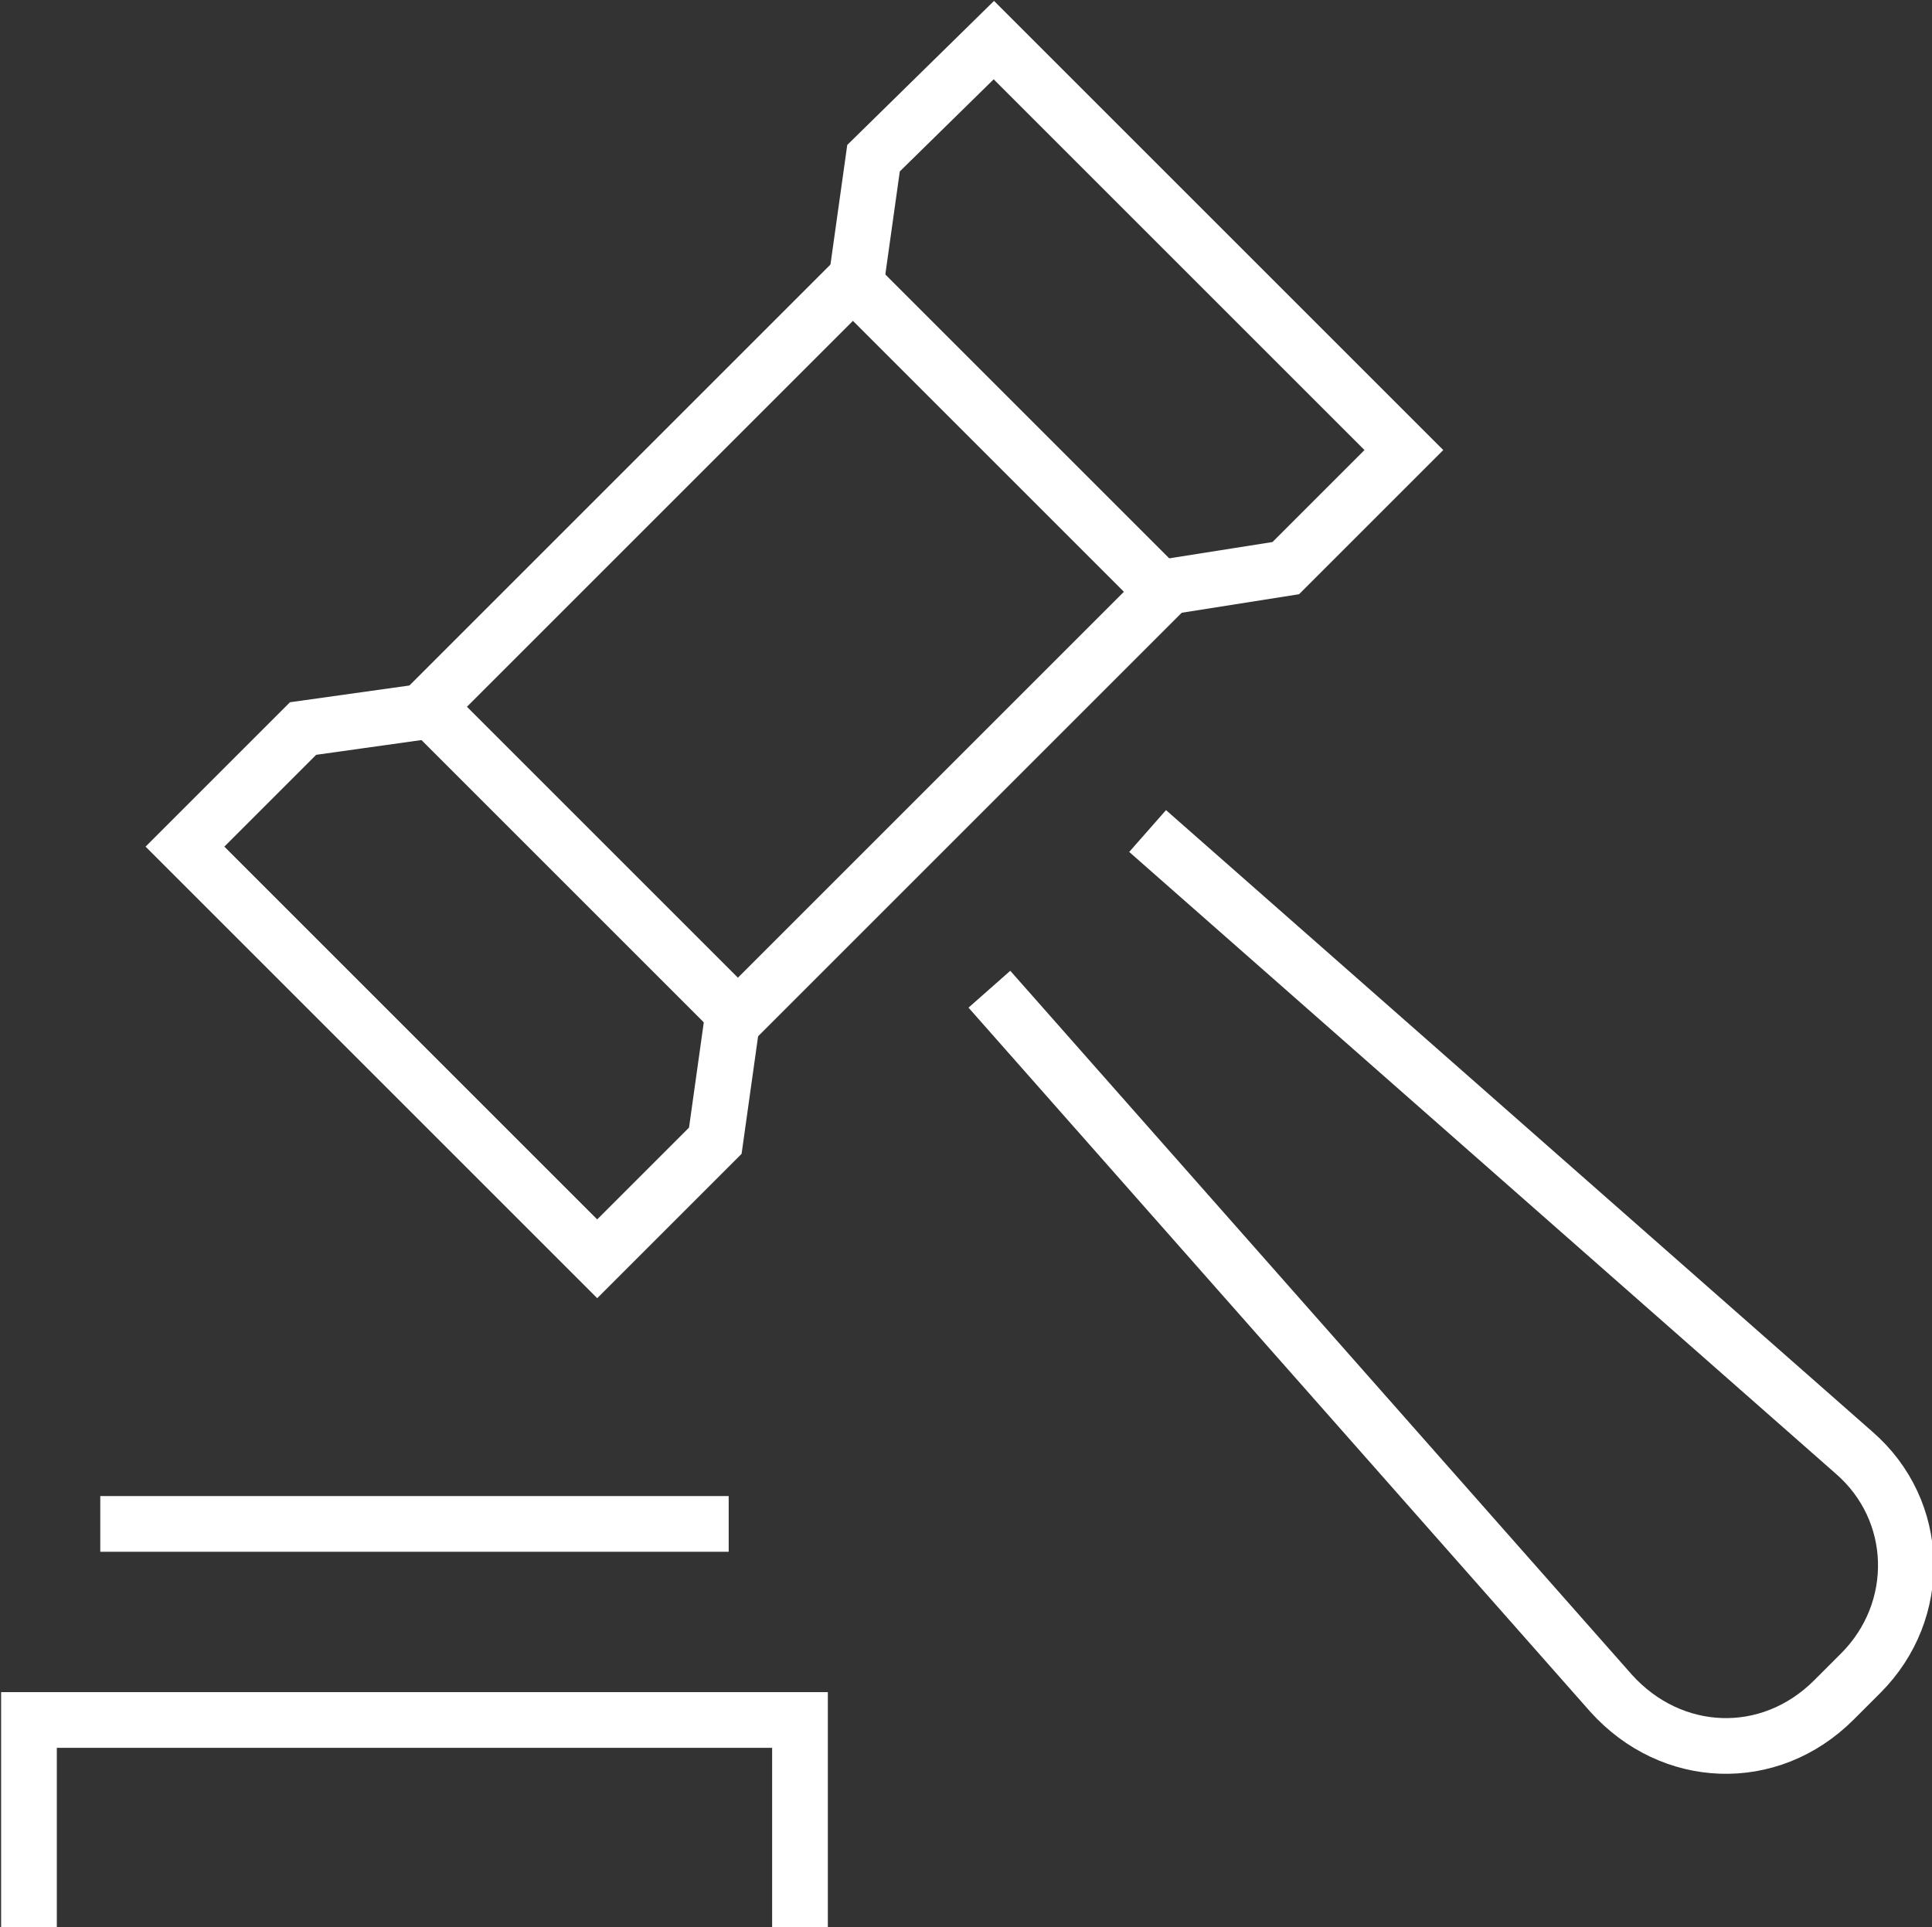
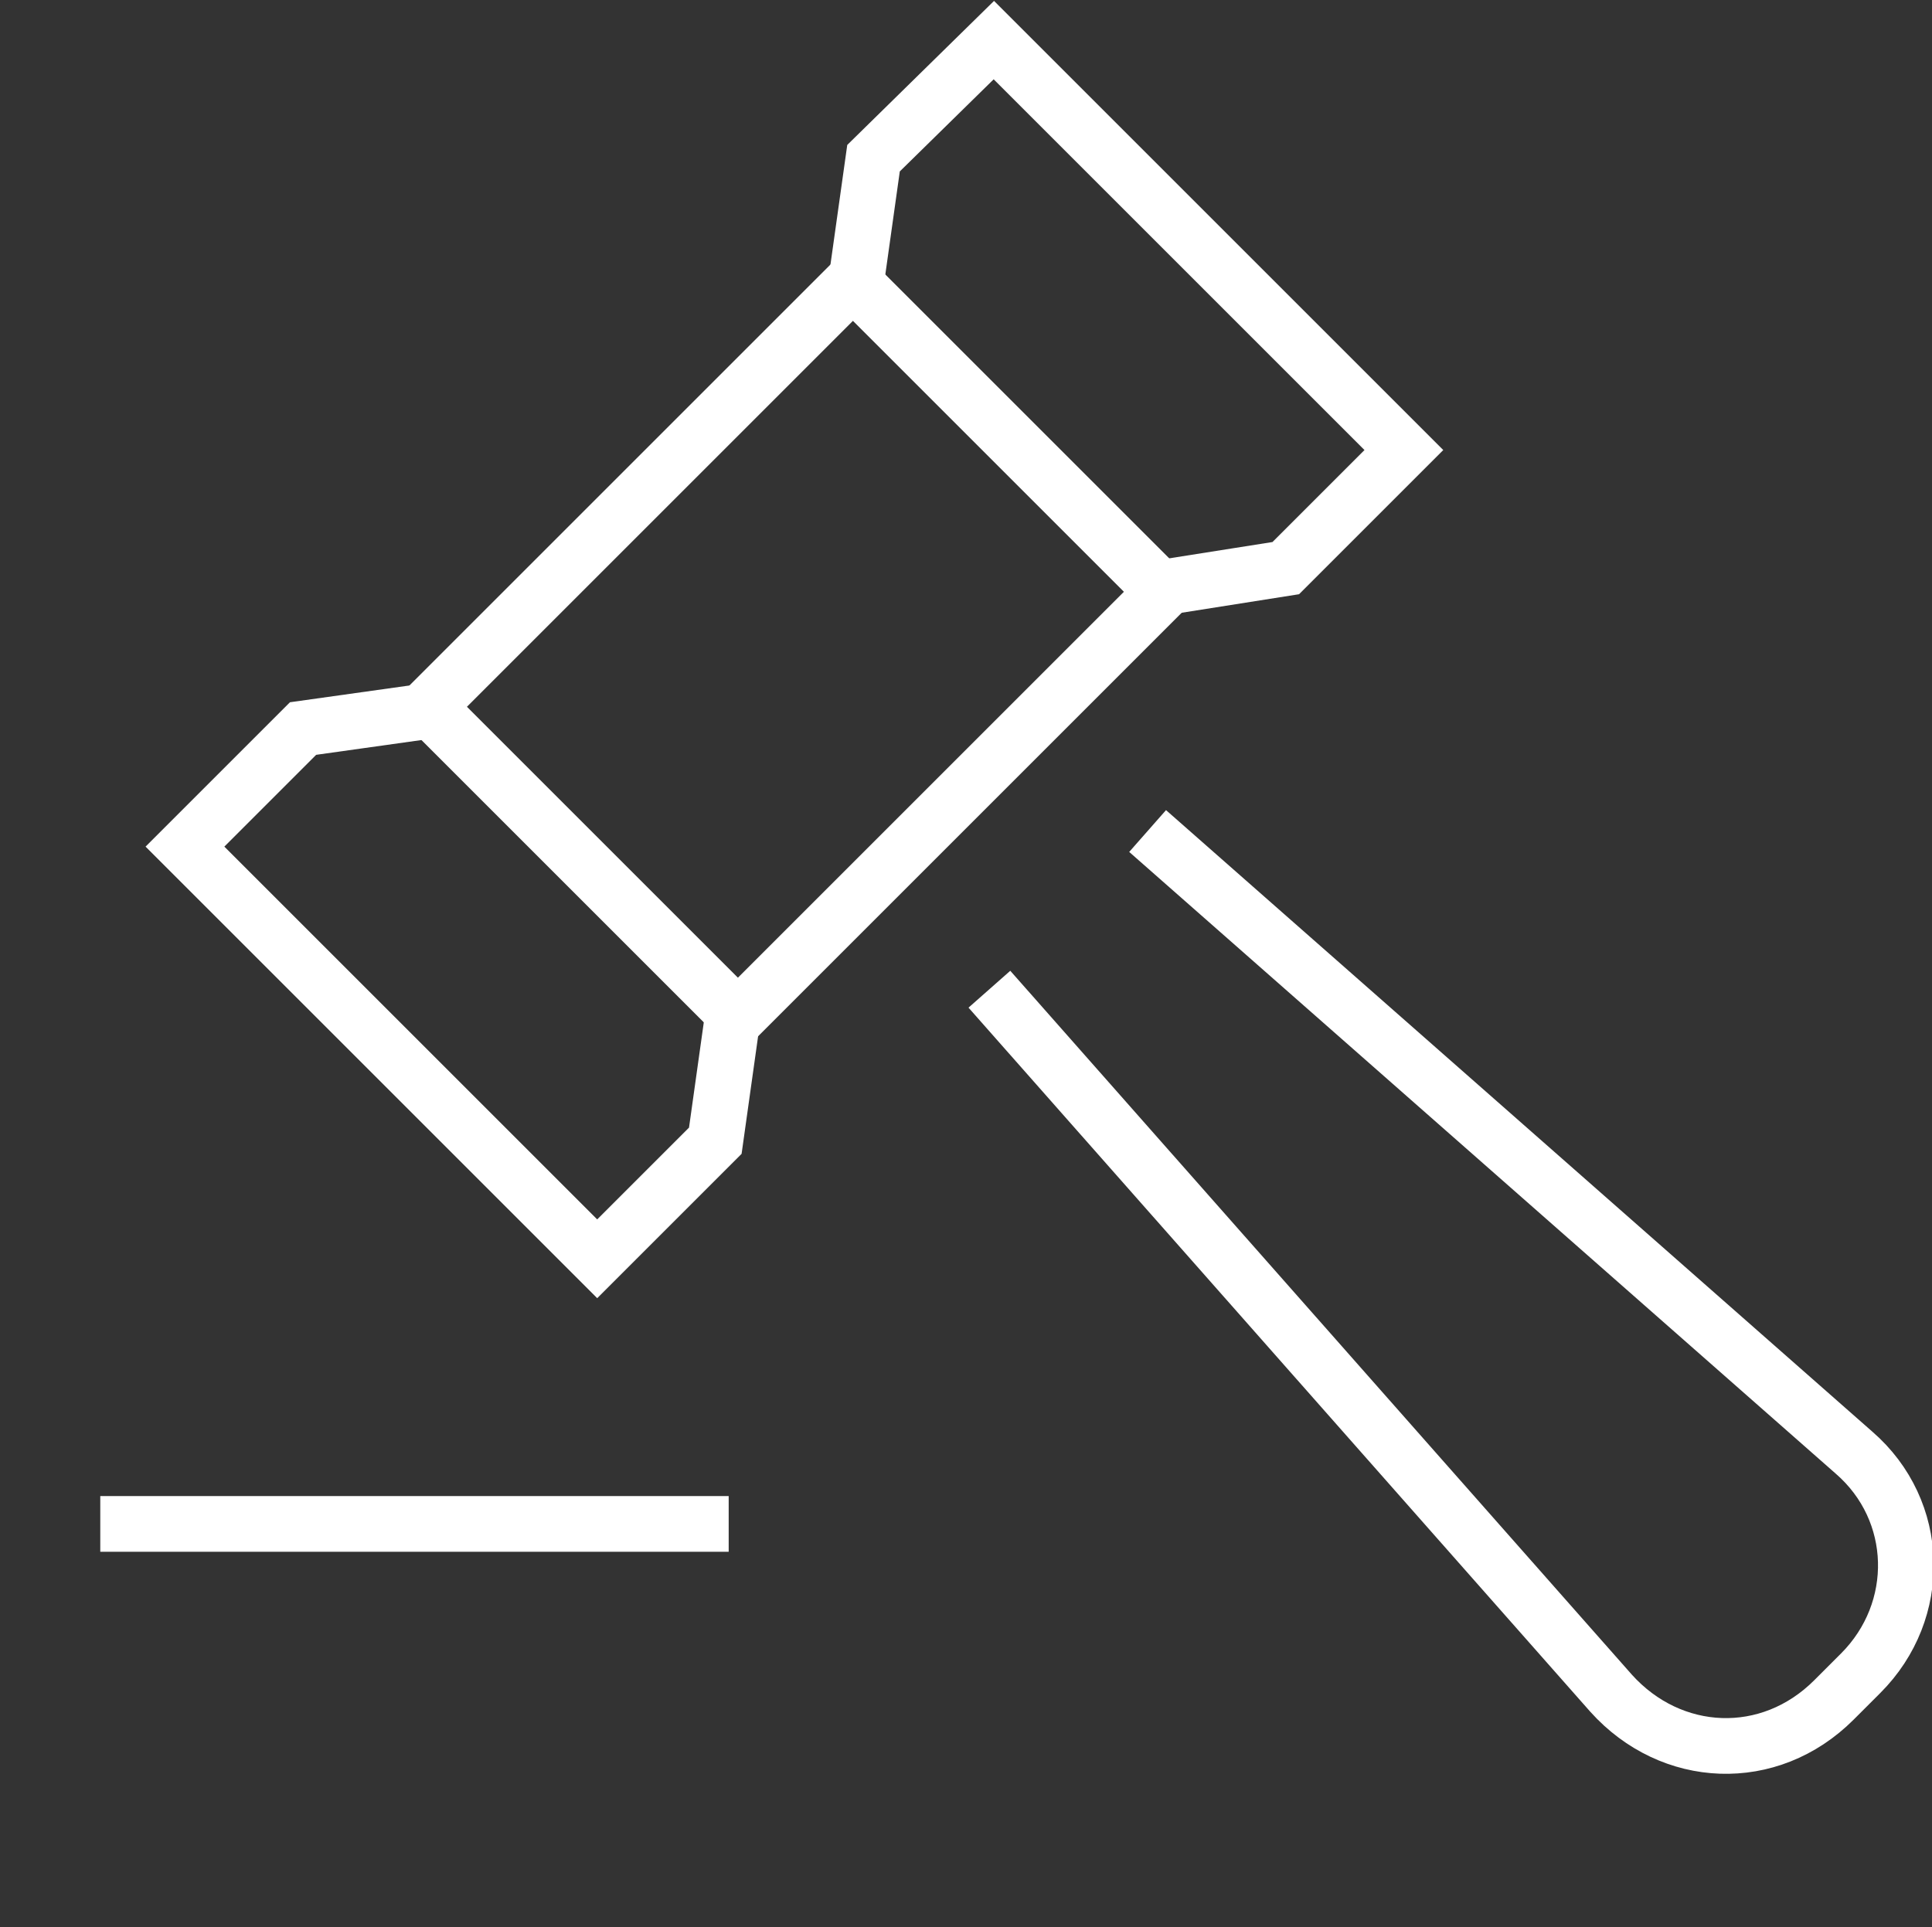
<svg xmlns="http://www.w3.org/2000/svg" version="1.1" id="Layer_1" x="0px" y="0px" viewBox="0 0 86.7 86.5" style="enable-background:new 0 0 86.7 86.5;" xml:space="preserve">
  <rect x="0" y="0" width="86.7" height="86.5" fill="#333333" stroke="none" />
  <style type="text/css">
	.st0{fill:#FFFFFF;}
	.st1{fill:none;stroke:#FFFFFF;stroke-width:2.626;}
	.st2{fill:#A17361;}
	.st3{fill:none;stroke:#FFFFFF;stroke-width:1.35;stroke-linecap:round;stroke-linejoin:round;stroke-miterlimit:10;}
	.st4{fill:none;stroke:#FFFFFF;stroke-width:1.2;stroke-linejoin:round;stroke-miterlimit:10;}
	.st5{fill:none;stroke:#FFFFFF;stroke-width:1.2;stroke-linecap:round;stroke-linejoin:round;stroke-miterlimit:10;}
	.st6{fill:#EFE8E4;}
	.st7{fill:none;stroke:#FFFFFF;stroke-width:2.5;stroke-miterlimit:10;}
</style>
  <g>
-     <path class="st0" d="M-560.8,366.9h7.2c1.5,0,2.7,0.5,3.5,1.5c0.8,1,1.2,2.2,1.2,3.5c0,1.5-0.5,2.8-1.4,3.7c-1,1-2.3,1.5-3.9,1.5   h-1.4h-5.1V366.9z M-550.2,381.4c1.9,0.7,3.5,1.6,4.7,2.8c1.2,1.2,2.2,2.6,2.8,4.2c0.6,1.6,0.9,3.4,0.9,5.3c0,2.9-0.9,5.1-2.7,6.6   c-1.8,1.6-4.6,2.3-8.2,2.3h-8v-22.3h1.9c0.6,0,1.3,0,1.9,0.1C-554.3,380.3-552.1,380.7-550.2,381.4 M-539.2,388.8   c-0.4-1.5-1-3-1.8-4.3c-0.8-1.3-1.9-2.5-3.2-3.5c-1.3-1-2.9-1.8-4.7-2.4c1.1-0.8,1.9-1.7,2.5-2.9c0.6-1.2,0.9-2.5,0.9-3.8   c0-1.1-0.2-2.1-0.6-3.1c-0.4-1-1-1.8-1.7-2.6c-0.7-0.7-1.6-1.3-2.5-1.8c-1-0.4-2.1-0.7-3.2-0.7h-9.8c-0.5,0-0.7,0.3-0.7,0.8v10.9   v0.1v0.2V405c0,0.2,0.1,0.4,0.2,0.5c0.1,0.2,0.3,0.2,0.5,0.2h10c0.8,0,1.5,0,2.2-0.1c0.7,0,1.5-0.1,2.2-0.2   c1.6-0.2,3.1-0.6,4.3-1.3c1.3-0.7,2.4-1.5,3.3-2.6c0.9-1.1,1.6-2.3,2.1-3.6c0.5-1.4,0.7-2.8,0.7-4.3   C-538.6,392-538.8,390.4-539.2,388.8" />
    <path class="st0" d="M-514.9,405.9c0.2,0.5,0.4,0.7,0.6,0.7c1.7-0.2,3.3-0.6,4.7-1.3c1.4-0.7,2.7-1.6,3.8-2.8   c1.1-1.1,1.9-2.5,2.5-4c0.6-1.5,0.9-3.1,0.9-4.8c-0.1-2-0.6-4-1.6-5.8c-1-1.8-2.3-3.3-3.9-4.5c-2.6-2-3.8-4.5-3.8-7.5   c0-1.2,0.2-2.4,0.7-3.5c0.5-1.1,1.1-2.1,1.9-3c0.8-0.9,1.8-1.6,2.8-2.2c1.1-0.6,2.2-1,3.4-1.1c0.6,0,0.8-0.3,0.8-0.9v-1.4   c0-0.6-0.3-0.9-0.9-0.9c-0.2,0-0.5,0-0.7,0.1c-0.2,0-0.4,0.1-0.6,0.2c-1.5,0.3-2.9,0.8-4.2,1.6c-1.3,0.8-2.4,1.7-3.4,2.8   c-0.9,1.1-1.7,2.3-2.2,3.7c-0.5,1.4-0.8,2.9-0.8,4.4c0,2,0.5,3.9,1.4,5.7s2.2,3.3,3.8,4.5c1.2,0.9,2.2,2.1,3,3.5   c0.8,1.4,1.2,2.9,1.2,4.3c0,1.2-0.2,2.3-0.7,3.4c-0.5,1.1-1.1,2.1-1.9,3c-0.8,0.9-1.7,1.6-2.8,2.2c-1.1,0.6-2.2,1-3.4,1.1   c-0.6,0.1-0.8,0.4-0.8,0.9C-515.2,404.9-515.1,405.4-514.9,405.9" />
-     <path class="st0" d="M-510.4,416.5c0,0,0-0.1,0-0.1c0-0.4-0.2-0.7-0.7-0.8l-1.2-0.3c-0.1,0-0.1,0-0.2,0c-0.1,0-0.1,0-0.2,0   c-0.5,0-0.8,0.2-0.9,0.7l0,0.1c-0.2,0.6-0.5,1-1.1,1.4c-0.5,0.3-1.1,0.5-1.7,0.5c-0.1,0-0.3,0-0.4,0c-0.1,0-0.3,0-0.4-0.1l-9-2.3   c-0.1,0-0.1,0-0.1,0c0,0-0.1,0-0.1,0c-0.2,0-0.4,0.1-0.6,0.2c-0.2,0.2-0.3,0.3-0.3,0.6l-0.3,1.3c0,0.1,0,0.2,0,0.3   c0,0.5,0.2,0.8,0.7,0.9l3.4,0.8c-0.1,0.9-0.3,1.7-0.6,2.4c-0.4,0.7-0.8,1.3-1.4,1.7c-0.6,0.5-1.2,0.8-1.9,1   c-0.7,0.2-1.5,0.4-2.2,0.4c-0.8,0-1.6-0.1-2.4-0.4c-0.8-0.3-1.4-0.6-2-1.1c-0.6-0.5-1-1.1-1.4-1.8s-0.5-1.5-0.5-2.3   c0-1.9,0.5-3.4,1.5-4.4c1-1,2.4-1.5,4.3-1.5c0.5,0,0.7-0.3,0.8-0.8l0.3-1.4c0-0.1,0-0.1,0-0.1c0,0,0,0,0-0.1c0-0.4-0.3-0.6-0.9-0.7   c-1.2-0.1-2.2-0.6-2.9-1.3c-0.7-0.7-1.1-1.6-1.1-2.7c0-0.5,0.1-1.1,0.3-1.5c0.2-0.5,0.4-0.9,0.8-1.3c0.4-0.4,0.8-0.7,1.3-0.9   s1.2-0.3,1.9-0.3c1.3,0,2.3,0.4,3.1,1.1c0.7,0.7,1.1,1.7,1.1,3c0,0.6,0.3,0.8,1,0.8h1.6c0.5,0,0.8-0.3,0.8-0.8   c0-1.2-0.2-2.2-0.6-3.1c-0.4-0.9-0.9-1.6-1.6-2.2c-0.7-0.6-1.5-1-2.4-1.3c-0.9-0.3-1.9-0.5-2.9-0.5c-1,0-1.9,0.2-2.9,0.5   c-0.9,0.3-1.7,0.8-2.4,1.5c-0.7,0.6-1.3,1.4-1.7,2.3s-0.6,1.8-0.6,2.9c0,1.1,0.2,2.1,0.7,3.1s1.1,1.7,1.9,2.3   c-1.4,0.7-2.5,1.7-3.3,3c-0.8,1.3-1.2,2.8-1.2,4.7c0,1.3,0.3,2.5,0.8,3.5c0.5,1.1,1.2,2,2.1,2.8c0.9,0.8,1.9,1.4,3.1,1.8   c1.2,0.4,2.4,0.6,3.7,0.6c1.2,0,2.3-0.2,3.4-0.5c1.1-0.3,2.1-0.8,2.9-1.5c0.9-0.6,1.6-1.5,2.1-2.5c0.6-1,0.9-2.2,1-3.5l2.3,0.6   c0.6,0.1,1.1,0.2,1.5,0.2c1.4,0,2.7-0.4,3.8-1.3c1.1-0.8,1.9-1.9,2.2-3.3C-510.4,416.5-510.4,416.5-510.4,416.5" />
    <path class="st1" d="M-492.5,425.1v-69h-40.1h-1.2h-40.1v69c18.3,3.3,33.5,13.5,40.1,18.4c0,0,0.4,0.6,0.6,0.5   c0.2,0.2,0.6-0.5,0.6-0.5C-526,438.5-510.7,428.3-492.5,425.1z" />
  </g>
  <g>
    <path class="st0" d="M-805,325.5c0,0.4-0.1,0.7-0.2,1.1c-0.1,0.4-0.3,0.7-0.6,1c-0.2,0.3-0.6,0.5-0.9,0.7c-0.4,0.2-0.8,0.3-1.3,0.3   h-5.9v-6.3h5.8c0.4,0,0.8,0.1,1.1,0.2c0.4,0.2,0.7,0.4,1,0.7c0.3,0.3,0.5,0.6,0.7,1C-805.1,324.6-805,325.1-805,325.5 M-806,315.9   c0,0.9-0.3,1.6-0.8,2.1c-0.5,0.5-1.3,0.8-2.2,0.8h-4.9v-5.6h4.9c0.9,0,1.6,0.3,2.1,0.8C-806.2,314.3-806,315-806,315.9    M-803.2,320.1c0.6-0.5,1-1.1,1.3-1.9c0.3-0.7,0.4-1.5,0.4-2.4c0-0.9-0.2-1.8-0.5-2.5c-0.3-0.8-0.8-1.5-1.3-2c-0.6-0.6-1.2-1-2-1.4   c-0.8-0.3-1.6-0.5-2.5-0.5h-10c-0.4,0-0.6,0.2-0.6,0.6v21.8c0,0.4,0.2,0.6,0.6,0.6h11c0.9,0,1.7-0.2,2.5-0.5c0.8-0.4,1.4-0.8,2-1.5   c0.6-0.6,1-1.3,1.3-2.1c0.3-0.8,0.5-1.7,0.5-2.5c0-1.2-0.3-2.2-0.8-3.2C-801.6,321.5-802.3,320.7-803.2,320.1" />
    <path class="st0" d="M-783.2,316.8c0,1-0.4,1.8-1.1,2.5c-0.7,0.7-1.6,1-2.7,1h-4.8v-6.9h4.8c0.5,0,1,0.1,1.5,0.3   c0.5,0.2,0.9,0.4,1.2,0.7s0.6,0.7,0.8,1.1C-783.3,315.9-783.2,316.3-783.2,316.8 M-778.3,331.7l-4.2-8.4c1.2-0.7,2.1-1.6,2.8-2.7   s1.1-2.4,1.1-3.7c0-1-0.2-1.9-0.5-2.8c-0.4-0.9-0.9-1.7-1.5-2.4c-0.6-0.7-1.4-1.3-2.3-1.7c-0.9-0.4-1.9-0.6-2.9-0.6h-9.9   c-0.2,0-0.4,0.1-0.5,0.2c-0.1,0.1-0.1,0.3-0.1,0.4v21.8c0,0.4,0.2,0.6,0.6,0.6h3.3c0.4,0,0.6-0.2,0.6-0.6v-7.3h4.7l3.7,7.4   c0.2,0.4,0.4,0.5,0.7,0.5h4c0.2,0,0.3-0.1,0.4-0.2C-778.2,332-778.2,331.9-778.3,331.7" />
    <path class="st0" d="M-761.5,324.1h-6.6l3.3-8.8L-761.5,324.1z M-753.9,331.7l-8.7-21.8c-0.1-0.4-0.4-0.6-0.8-0.6h-2.6   c-0.3,0-0.6,0.2-0.8,0.6l-8.7,21.8c-0.2,0.4-0.1,0.7,0.4,0.7h3.4c0.4,0,0.6-0.2,0.8-0.6l1.5-3.7h9.5l1.5,3.7   c0.1,0.4,0.4,0.6,0.8,0.6h3.4c0.2,0,0.4-0.1,0.5-0.2C-753.8,332.1-753.8,331.9-753.9,331.7" />
    <path class="st0" d="M-731.9,309.6c0-0.2-0.2-0.2-0.4-0.2h-4c-0.2,0-0.3,0-0.5,0.1c-0.1,0-0.3,0.2-0.5,0.4l-8.6,9.8V310   c0-0.2-0.1-0.4-0.2-0.5c-0.2-0.1-0.3-0.2-0.4-0.2h-3.3c-0.4,0-0.6,0.2-0.6,0.6v21.8c0,0.4,0.2,0.6,0.6,0.6h3.3   c0.4,0,0.6-0.2,0.6-0.6v-6.2l2.8-3l7,9.2c0.1,0.2,0.2,0.3,0.4,0.4c0.1,0.1,0.3,0.2,0.5,0.2h4.5c0.2,0,0.4-0.1,0.4-0.2   c0.1-0.1,0-0.3-0.1-0.5l-9.6-12.5l8-9.1C-731.9,309.9-731.8,309.7-731.9,309.6" />
    <path class="st0" d="M-726,332.4h15.4c0.4,0,0.7-0.2,0.7-0.6v-3c0-0.4-0.2-0.6-0.7-0.6H-722v-5.7h8.6c0.5,0,0.7-0.2,0.7-0.6v-2.9   c0-0.4-0.2-0.6-0.7-0.6h-8.6v-4.7h11.2c0.4,0,0.6-0.2,0.6-0.6v-3c0-0.4-0.2-0.6-0.6-0.6H-726c-0.4,0-0.6,0.2-0.6,0.6v21.8   C-726.6,332.2-726.4,332.4-726,332.4" />
    <path class="st2" d="M-686.9,321.6c0.2-0.4,0.3-0.8,0.4-1.2c0-0.1,0-0.2,0-0.3c0-0.1-0.1-0.2-0.1-0.2c0,0-0.1-0.1-0.1-0.1   c0,0-0.1,0-0.1,0l-2.6-0.5c-0.1,0-0.2,0-0.2,0c0,0.1-0.1,0.1-0.1,0.2c0,0.1,0,0.2-0.1,0.3c0,0.1-0.1,0.2-0.2,0.3   c-0.2,0.2-0.4,0.3-0.7,0.2l-4-0.8c-0.1,0-0.2,0-0.3,0c-0.1,0.1-0.1,0.1-0.2,0.2l-0.5,2.6c0,0.1,0,0.2,0,0.3c0,0.1,0.1,0.2,0.2,0.2   l0.3,0.1c0,0.3-0.2,0.6-0.4,0.9c-0.2,0.3-0.6,0.4-1,0.4c-0.2,0-0.3,0-0.5,0c-0.2,0-0.4-0.1-0.5-0.2c-0.2-0.1-0.3-0.2-0.4-0.4   c-0.1-0.2-0.2-0.3-0.2-0.6c0-0.1,0-0.2,0-0.4c0-0.1,0.1-0.2,0.1-0.4c0.1-0.1,0.2-0.2,0.3-0.3c0.1-0.1,0.3-0.1,0.4-0.1h0   c0.1,0,0.2,0,0.3,0c0.1,0,0.2-0.1,0.2-0.3l0.5-2.3c0.1-0.3,0-0.4-0.3-0.5c-0.1,0-0.2-0.1-0.3-0.2c-0.1-0.1-0.2-0.2-0.3-0.3   c-0.1-0.1-0.1-0.2-0.2-0.3c0-0.1-0.1-0.2-0.1-0.3c0-0.1,0-0.3,0.1-0.5c0.1-0.2,0.3-0.3,0.5-0.3c0.4,0,0.7,0.2,0.7,0.6   c0,0.2,0.1,0.4,0.4,0.4l2.3,0c0.1,0,0.2,0,0.3-0.1c0.1-0.1,0.1-0.2,0.1-0.3c0-0.7-0.1-1.3-0.3-1.8s-0.5-0.9-0.9-1.2   c-0.4-0.3-0.8-0.6-1.3-0.7c-0.5-0.2-1-0.2-1.5-0.2c-0.5,0-1,0.1-1.5,0.3c-0.5,0.2-0.9,0.5-1.3,0.8c-0.4,0.3-0.7,0.7-0.9,1.2   c-0.2,0.5-0.3,1-0.3,1.5c0,0.5,0.1,0.9,0.3,1.3c0.2,0.4,0.5,0.8,0.8,1.1c-0.3,0.2-0.6,0.4-0.8,0.6c-0.2,0.2-0.5,0.5-0.6,0.8   s-0.3,0.6-0.4,1c-0.1,0.4-0.2,0.8-0.2,1.3c0,0.7,0.1,1.3,0.4,1.8c0.3,0.5,0.6,1,1.1,1.4c0.5,0.4,1,0.7,1.6,0.9   c0.6,0.2,1.3,0.3,1.9,0.3c0.6,0,1.3,0,1.9-0.1c0.7-0.1,1.2-0.3,1.8-0.6c0.5-0.3,1-0.7,1.3-1.3c0.4-0.6,0.6-1.3,0.6-2.3l0.5,0.1   c0.6,0.1,1.2,0.1,1.7-0.2c0.6-0.2,1.1-0.6,1.5-1C-687.3,322.4-687.1,322-686.9,321.6" />
    <path class="st0" d="M-679.6,331.6c1.5,0.7,3,1.1,4.6,1.1c1.1,0,2.2-0.2,3.2-0.5s2-0.8,2.8-1.4c0.8-0.6,1.4-1.4,1.9-2.2   c0.5-0.9,0.7-1.9,0.7-2.9c0-1.1-0.2-2-0.6-2.8c-0.4-0.8-1-1.4-1.7-2c-0.7-0.6-1.5-1-2.4-1.4c-0.9-0.4-1.9-0.7-3-1   c-0.7-0.2-1.3-0.4-1.8-0.6c-0.5-0.2-1-0.4-1.4-0.6s-0.7-0.5-0.9-0.8c-0.2-0.3-0.3-0.6-0.3-1c0-0.5,0.1-1,0.3-1.3   c0.2-0.3,0.5-0.6,0.9-0.7c0.3-0.2,0.7-0.3,1.1-0.4c0.4-0.1,0.8-0.1,1.2-0.1c0.5,0,0.9,0.1,1.3,0.2s0.8,0.3,1.2,0.5s0.7,0.4,1.1,0.7   s0.6,0.5,0.9,0.7c0.2,0.2,0.4,0.3,0.6,0.4c0.2,0.1,0.4,0,0.6-0.2l1.7-1.8c0.4-0.4,0.4-0.8,0-1.2c-0.9-0.9-2-1.7-3.3-2.4   c-1.3-0.6-2.6-1-3.9-1c-1.2,0-2.4,0.2-3.4,0.5c-1,0.3-1.9,0.7-2.6,1.3c-0.7,0.6-1.3,1.2-1.7,2c-0.4,0.8-0.6,1.7-0.6,2.6   c0,1.8,0.7,3.2,2,4.3c1.3,1.1,3.2,2,5.7,2.7c0.4,0.1,0.9,0.2,1.4,0.4c0.5,0.2,1,0.4,1.4,0.6c0.4,0.2,0.8,0.5,1.1,0.9   c0.3,0.3,0.5,0.8,0.5,1.3c0,0.4-0.1,0.8-0.3,1.1c-0.2,0.4-0.4,0.7-0.8,1s-0.7,0.5-1.2,0.7c-0.5,0.2-1,0.2-1.6,0.2   c-0.6,0-1.1-0.1-1.6-0.2c-0.5-0.2-1-0.4-1.4-0.6c-0.4-0.3-0.9-0.5-1.2-0.9c-0.4-0.3-0.7-0.6-1-0.9c-0.2-0.2-0.4-0.3-0.5-0.3   c-0.2-0.1-0.4,0-0.5,0.2l-2.1,2c-0.2,0.2-0.3,0.4-0.2,0.6c0.1,0.2,0.2,0.4,0.4,0.6C-682.4,330-681.1,330.9-679.6,331.6" />
    <path class="st0" d="M-649.9,328c-0.8,0.3-1.6,0.4-2.4,0.4c-1.1,0-2-0.2-2.9-0.6c-0.9-0.4-1.7-1-2.3-1.6c-0.7-0.7-1.2-1.5-1.5-2.4   c-0.4-0.9-0.6-1.9-0.6-3c0-1.1,0.2-2,0.6-2.9c0.4-0.9,0.9-1.7,1.5-2.4c0.7-0.7,1.4-1.2,2.3-1.6c0.9-0.4,1.9-0.6,2.9-0.6   c0.8,0,1.6,0.1,2.3,0.4c0.7,0.2,1.4,0.6,2.1,1.1c0.4,0.2,0.7,0.2,0.9,0l1.6-2.8c0-0.1,0.1-0.2,0.1-0.3c0-0.1-0.1-0.3-0.2-0.4   c-0.9-0.7-1.9-1.2-3-1.6c-1.1-0.4-2.3-0.6-3.8-0.6c-1.6,0-3.2,0.3-4.6,0.9c-1.4,0.6-2.7,1.5-3.8,2.5c-1.1,1.1-1.9,2.3-2.6,3.8   s-0.9,3-0.9,4.6c0,1.6,0.3,3.2,0.9,4.6c0.6,1.4,1.5,2.7,2.6,3.8c1.1,1.1,2.4,1.9,3.8,2.5c1.4,0.6,3,0.9,4.6,0.9   c1.4,0,2.7-0.2,3.8-0.6c1.1-0.4,2.1-0.9,3-1.6c0.2-0.1,0.3-0.3,0.3-0.4c0-0.1,0-0.3-0.2-0.5l-1.6-2.6c-0.2-0.3-0.6-0.3-1,0   C-648.5,327.4-649.2,327.8-649.9,328" />
    <path class="st0" d="M-625.8,332.4h3.3c0.4,0,0.7-0.2,0.7-0.6V310c0-0.2-0.1-0.4-0.2-0.5c-0.1-0.1-0.2-0.1-0.4-0.1h-3.3   c-0.2,0-0.4,0.1-0.4,0.2s-0.1,0.3-0.1,0.5v8.1h-10.3V310c0-0.2-0.1-0.4-0.2-0.5c-0.1-0.1-0.3-0.1-0.4-0.1h-3.3   c-0.2,0-0.4,0.1-0.5,0.2s-0.1,0.3-0.1,0.5v21.7c0,0.4,0.2,0.6,0.6,0.6h3.3c0.5,0,0.7-0.2,0.7-0.6v-9.3h10.3v9.3   C-626.4,332.2-626.2,332.4-625.8,332.4" />
    <path class="st0" d="M-599.3,320.9c0,1-0.2,2-0.6,2.9c-0.4,0.9-0.9,1.7-1.5,2.4c-0.7,0.7-1.4,1.2-2.3,1.6c-0.9,0.4-1.9,0.6-2.9,0.6   c-1,0-2-0.2-2.9-0.6c-0.9-0.4-1.7-0.9-2.3-1.6c-0.7-0.7-1.2-1.5-1.5-2.4c-0.4-0.9-0.5-1.9-0.5-2.9c0-1.1,0.2-2,0.5-2.9   c0.4-0.9,0.9-1.7,1.5-2.4c0.7-0.7,1.4-1.2,2.3-1.6c0.9-0.4,1.8-0.6,2.9-0.6c1.1,0,2,0.2,2.9,0.6c0.9,0.4,1.7,0.9,2.3,1.6   c0.7,0.7,1.2,1.5,1.5,2.4C-599.5,318.8-599.3,319.8-599.3,320.9 M-594.8,320.9c0-1.7-0.3-3.2-0.9-4.6c-0.6-1.4-1.5-2.7-2.5-3.8   c-1.1-1.1-2.3-1.9-3.8-2.5c-1.4-0.6-3-0.9-4.6-0.9c-1.6,0-3.2,0.3-4.6,0.9c-1.4,0.6-2.7,1.5-3.8,2.5c-1.1,1.1-1.9,2.3-2.5,3.8   c-0.6,1.4-0.9,3-0.9,4.6c0,1.6,0.3,3.2,0.9,4.6c0.6,1.4,1.4,2.7,2.5,3.8c1.1,1.1,2.3,1.9,3.8,2.5c1.4,0.6,3,0.9,4.6,0.9   c1.6,0,3.2-0.3,4.6-0.9c1.4-0.6,2.7-1.5,3.8-2.5c1.1-1.1,1.9-2.3,2.5-3.8C-595.1,324-594.8,322.5-594.8,320.9" />
    <path class="st0" d="M-590.8,331.7c0,0.5,0.2,0.7,0.7,0.7h12.9c0.5,0,0.7-0.2,0.7-0.7v-2.8c0-0.2-0.1-0.4-0.2-0.5   c-0.1-0.1-0.3-0.2-0.5-0.2h-9.1V310c0-0.5-0.2-0.7-0.7-0.7h-3.2c-0.2,0-0.4,0.1-0.5,0.2c-0.1,0.1-0.2,0.3-0.2,0.5V331.7z" />
    <path class="st0" d="M-573.4,309.9v3.1c0,0.4,0.2,0.6,0.6,0.6h11.5l-12.1,15c-0.1,0.2-0.2,0.4-0.2,0.6v2.7c0,0.4,0.2,0.5,0.6,0.5   h17.3c0.4,0,0.6-0.2,0.6-0.5v-3.1c0-0.4-0.2-0.6-0.6-0.6h-11.6l12-15.1c0,0,0.1-0.1,0.1-0.2c0-0.1,0.1-0.2,0.1-0.4v-2.6   c0-0.4-0.2-0.6-0.6-0.6h-17.2C-573.2,309.4-573.4,309.5-573.4,309.9" />
    <path class="st2" d="M-686.5,308.4v-3c0-0.4-0.2-0.6-0.7-0.6h-7.4h-2.5h-7.4c-0.4,0-0.6,0.2-0.6,0.6v3c0,0.4,0.2,0.6,0.6,0.6h7.4   h2.5h7.4C-686.7,309-686.5,308.8-686.5,308.4" />
    <path class="st2" d="M-686.5,336.3v-3c0-0.4-0.2-0.6-0.7-0.6h-7.4h-2.5h-7.4c-0.4,0-0.6,0.2-0.6,0.6v3c0,0.4,0.2,0.6,0.6,0.6h7.4   h2.5h7.4C-686.7,336.9-686.5,336.7-686.5,336.3" />
  </g>
  <g>
    <path class="st3" d="M-436.9,358.9h21.2 M-436.9,352.8h10.6 M-408.1,361.9v-15.1h-33.3v15.1 M-406.6,384.6l-9.1-15.1 M-406.6,364.9   l-18.1,9.1l-18.1-9.1 M-442.9,384.6l9.1-15.1 M-402.1,355.9v36.3h-45.4v-36.3" />
  </g>
  <g>
    <path class="st3" d="M-481.2,462.2c0-9.2,7.5-16.7,16.7-16.7s16.7,7.5,16.7,16.7 M-453.6,492.2c0,1.8-1.5,3.3-3.3,3.3   c-1.8,0-3.3-1.5-3.3-3.3c0-1.8,1.5-3.3,3.3-3.3C-455.1,488.8-453.6,490.3-453.6,492.2z M-452.8,492.2h6.7 M-442.8,488.8   c0,2-1.5,3.3-3.3,3.3 M-447.8,467.2c5,0,8.3,3.7,8.3,8.3c0,4.6-3.3,8.3-8.3,8.3V467.2z M-481.2,483.8c-5,0-8.3-3.7-8.3-8.3   c0-4.6,3.3-8.3,8.3-8.3V483.8z" />
  </g>
  <g>
    <path class="st3" d="M-555.3,468c0,4.2-3.4,7.5-7.5,7.5s-7.5-3.4-7.5-7.5c0-4.2,3.4-7.5,7.5-7.5S-555.3,463.8-555.3,468z    M-555.3,484.5l-7.5,12l-7.5-12 M-573.5,479.2c-5.9-6-5.9-15.7,0-21.7c5.9-6,15.4-6,21.3,0c5.9,6,5.9,15.7,0,21.7" />
  </g>
  <g>
    <path class="st4" d="M-657.3,466v21.4 M-667.4,466v21.4 M-677.5,466v21.4 M-687.7,466v21.4" />
    <path class="st5" d="M-642.4,491.4h-60.2 M-692.8,465.7h40.6v-4.4l-20.3-9.7l-20.3,9.6V465.7z M-638.8,497h-67.4" />
    <path class="st4" d="M-653.1,473.8h9.7v5.2h-9.7 M-647.2,479.5v7.9 M-691.9,473.8h-9.7v5.2h9.7 M-697.8,479.5v7.9" />
  </g>
  <path class="st6" d="M-1492.1-75.7c-4.4,0-7.9,1.5-10.5,4.6l-47.4,47.4c-3.1,3.1-4.6,6.4-4.6,9.9c0,4.4,1.3,7.9,3.9,10.5  l113.2,113.2l-113.2,113.8c-2.6,2.6-3.9,5.9-3.9,9.9c0,4.8,1.5,8.8,4.6,11.8l48.7,47.4c3.1,3.1,6.1,4.6,9.2,4.6  c3.5,0,6.8-1.5,9.9-4.6l172.4-173c3.1-3.1,4.6-6.1,4.6-9.2c0-3.5-1.5-7-4.6-10.5l-172.4-171.7C-1484-74.4-1487.3-75.7-1492.1-75.7   M-1280.3-75.7c-4.4,0-7.9,1.5-10.5,4.6l-47.4,47.4c-3.1,3.1-4.6,6.4-4.6,9.9c0,4.4,1.3,7.9,3.9,10.5l113.2,113.2l-113.2,113.8  c-2.6,2.6-3.9,5.9-3.9,9.9c0,4.8,1.5,8.8,4.6,11.8l48.7,47.4c3.1,3.1,6.1,4.6,9.2,4.6c3.5,0,6.8-1.5,9.9-4.6l172.4-173  c3.1-3.1,4.6-6.1,4.6-9.2c0-3.5-1.5-7-4.6-10.5l-172.4-171.7C-1272.2-74.4-1275.5-75.7-1280.3-75.7" />
-   <path class="st6" d="M-1172.3,577.4c5-10.7,8.2-21.1,9.6-31.2c1-3,1.3-5.5,0.8-7.6c-0.5-2-1.6-4-3.3-6c-1-0.7-1.9-1.4-2.8-2.3  c-0.8-0.8-1.9-1.3-3.3-1.3l-68.5-13.6c-2.7-1-4.6-0.8-5.8,0.8c-1.2,1.5-2.1,3.3-2.8,5.3c0,2.7-0.6,5.5-1.8,8.6  c-1.2,3-3.1,5.7-5.8,8.1c-5,5-11.4,7.2-19.1,6.5l-106.7-21.1c-2.7-0.7-5-0.3-7,1.3c-2,1.5-3.4,3.6-4,6.3l-14.6,70  c-0.7,2-0.3,4.3,1,6.8c1.3,2.5,3.4,4.1,6,4.8l8.1,2c-0.7,9.1-4,17.1-10.1,24.2c-6,7-15.3,10.6-27.7,10.6c-4,0-8.6-0.4-13.6-1.3  c-5-0.8-9.7-2.4-13.8-4.8c-4.2-2.3-7.8-5.5-10.8-9.6c-3-4-4.5-9.2-4.5-15.6c0-3,0.3-6.2,1-9.6c0.7-3.4,1.9-6.5,3.8-9.3  c1.8-2.8,4.4-5.1,7.6-6.8c3.2-1.7,7.1-2.3,11.8-2h0.5c1.7,0.3,4,0.1,7-0.8c3-0.8,4.9-3.3,5.5-7.3l12.1-60.4  c1.7-7.4-0.8-11.6-7.6-12.6c-3.4-0.7-6.4-2.3-9.1-4.8c-2.7-2.5-5-5.3-6.8-8.3c-1.8-3-3.3-6-4.3-8.8c-1-2.8-1.5-5.3-1.5-7.3  c0-3.7,1-8,3-12.8c2-4.9,6.7-7.3,14.1-7.3c11.7,0,17.6,5.4,17.6,16.1c0,6.4,3.5,9.6,10.6,9.6l59.9-0.5c3,0,5.6-0.9,7.8-2.8  c2.2-1.8,3.3-4.6,3.3-8.3c0-19.1-2.9-35.5-8.8-49.1c-5.9-13.6-13.8-24.7-23.7-33.2c-9.9-8.6-21.4-14.9-34.5-18.9  c-13.1-4-26.7-6-40.8-6c-14.1,0-27.6,2.6-40.5,7.8c-12.9,5.2-24.3,12.3-34.2,21.4c-9.9,9.1-17.8,19.8-23.7,32.2  c-5.9,12.4-8.8,25.8-8.8,40.3c0,13.1,2.9,25,8.8,35.7c5.9,10.7,12.7,20.1,20.4,28.2c-7.7,5.4-14.9,11.1-21.4,17.1  c-6.5,6-12.3,12.8-17.1,20.4c-4.9,7.6-8.6,16.1-11.3,25.7c-2.7,9.6-4,20.7-4,33.5c0,17.5,3.6,33.5,10.8,48.1  c7.2,14.6,17,27.2,29.5,37.8c12.4,10.6,26.8,18.8,43,24.7c16.3,5.9,33.5,8.8,51.6,8.8c16.8,0,33.8-1.3,51.1-3.8  c17.3-2.5,33.1-7.8,47.3-15.9c14.3-8.1,26.2-19.5,35.7-34.5c9.6-14.9,15-35,16.4-60.2l12.6,2.5c15.4,3,30.8,1.4,46.1-4.8  c15.3-6.2,28.8-14.9,40.5-25.9C-1183.7,597.7-1177.3,588.1-1172.3,577.4" />
+   <path class="st6" d="M-1172.3,577.4c5-10.7,8.2-21.1,9.6-31.2c1-3,1.3-5.5,0.8-7.6c-0.5-2-1.6-4-3.3-6c-1-0.7-1.9-1.4-2.8-2.3  c-0.8-0.8-1.9-1.3-3.3-1.3l-68.5-13.6c-2.7-1-4.6-0.8-5.8,0.8c0,2.7-0.6,5.5-1.8,8.6  c-1.2,3-3.1,5.7-5.8,8.1c-5,5-11.4,7.2-19.1,6.5l-106.7-21.1c-2.7-0.7-5-0.3-7,1.3c-2,1.5-3.4,3.6-4,6.3l-14.6,70  c-0.7,2-0.3,4.3,1,6.8c1.3,2.5,3.4,4.1,6,4.8l8.1,2c-0.7,9.1-4,17.1-10.1,24.2c-6,7-15.3,10.6-27.7,10.6c-4,0-8.6-0.4-13.6-1.3  c-5-0.8-9.7-2.4-13.8-4.8c-4.2-2.3-7.8-5.5-10.8-9.6c-3-4-4.5-9.2-4.5-15.6c0-3,0.3-6.2,1-9.6c0.7-3.4,1.9-6.5,3.8-9.3  c1.8-2.8,4.4-5.1,7.6-6.8c3.2-1.7,7.1-2.3,11.8-2h0.5c1.7,0.3,4,0.1,7-0.8c3-0.8,4.9-3.3,5.5-7.3l12.1-60.4  c1.7-7.4-0.8-11.6-7.6-12.6c-3.4-0.7-6.4-2.3-9.1-4.8c-2.7-2.5-5-5.3-6.8-8.3c-1.8-3-3.3-6-4.3-8.8c-1-2.8-1.5-5.3-1.5-7.3  c0-3.7,1-8,3-12.8c2-4.9,6.7-7.3,14.1-7.3c11.7,0,17.6,5.4,17.6,16.1c0,6.4,3.5,9.6,10.6,9.6l59.9-0.5c3,0,5.6-0.9,7.8-2.8  c2.2-1.8,3.3-4.6,3.3-8.3c0-19.1-2.9-35.5-8.8-49.1c-5.9-13.6-13.8-24.7-23.7-33.2c-9.9-8.6-21.4-14.9-34.5-18.9  c-13.1-4-26.7-6-40.8-6c-14.1,0-27.6,2.6-40.5,7.8c-12.9,5.2-24.3,12.3-34.2,21.4c-9.9,9.1-17.8,19.8-23.7,32.2  c-5.9,12.4-8.8,25.8-8.8,40.3c0,13.1,2.9,25,8.8,35.7c5.9,10.7,12.7,20.1,20.4,28.2c-7.7,5.4-14.9,11.1-21.4,17.1  c-6.5,6-12.3,12.8-17.1,20.4c-4.9,7.6-8.6,16.1-11.3,25.7c-2.7,9.6-4,20.7-4,33.5c0,17.5,3.6,33.5,10.8,48.1  c7.2,14.6,17,27.2,29.5,37.8c12.4,10.6,26.8,18.8,43,24.7c16.3,5.9,33.5,8.8,51.6,8.8c16.8,0,33.8-1.3,51.1-3.8  c17.3-2.5,33.1-7.8,47.3-15.9c14.3-8.1,26.2-19.5,35.7-34.5c9.6-14.9,15-35,16.4-60.2l12.6,2.5c15.4,3,30.8,1.4,46.1-4.8  c15.3-6.2,28.8-14.9,40.5-25.9C-1183.7,597.7-1177.3,588.1-1172.3,577.4" />
  <g>
-     <path class="st7" d="M-663.7,100.2l0-19.5c-4,0-7.4-3.3-7.4-7.4l0-15.1c0-4.1,3.3-7.4,7.4-7.4l8.9,0 M-669.3,32.6   c0,5.2,4.2,9.4,9.4,9.4c5.2,0,9.4-4.2,9.4-9.4c0-5.2-4.2-9.4-9.4-9.4C-665.1,23.2-669.3,27.4-669.3,32.6z M-601.8,100.2l0-19.5   c4,0,7.4-3.3,7.4-7.4l0-15.1c0-4.1-3.3-7.4-7.4-7.4l-8.9,0 M-596.2,32.6c0,5.2-4.2,9.4-9.4,9.4s-9.4-4.2-9.4-9.4   c0-5.2,4.2-9.4,9.4-9.4S-596.2,27.4-596.2,32.6z M-625.2,100.2l0-24.1c4,0,7.3-3.3,7.3-7.4V48.4c0-4.1-3.3-7.4-7.4-7.4h-15   c-4.1,0-7.4,3.4-7.4,7.4l0,20.3c0,4.1,3.3,7.4,7.4,7.4l0,24 M-623.4,23c0,5.2-4.2,9.4-9.4,9.4c-5.2,0-9.4-4.2-9.4-9.4   c0-5.2,4.2-9.4,9.4-9.4C-627.6,13.5-623.4,17.8-623.4,23z" />
-   </g>
+     </g>
  <g>
    <path class="st7" d="M-462.4,65.2c0.2-0.5-1.9,6.9-12.5,3.1l-1.6-0.5c-7.2-2.9-15.3-4.8-26.9-4.8h-0.1c-11.6,0-19.8,1.9-26.9,4.8   l-1.6,0.5c-10.5,3.8-12.7-3.6-12.5-3.1" />
    <line class="st7" x1="-503.4" y1="114.2" x2="-503.4" y2="63" />
    <path class="st7" d="M-458.7,96.7c0,5.3-5.9,9.5-13.2,9.5c-7.3,0-13.2-4.3-13.2-9.5c0-5.3,13.2-27,13.2-27S-458.7,91.4-458.7,96.7z   " />
    <line class="st7" x1="-484" y1="94.5" x2="-460" y2="94.5" />
    <path class="st7" d="M-521.7,96.7c0,5.3-5.9,9.5-13.2,9.5c-7.3,0-13.2-4.3-13.2-9.5c0-5.3,13.2-27,13.2-27S-521.7,91.4-521.7,96.7z   " />
    <line class="st7" x1="-546.9" y1="94.5" x2="-522.9" y2="94.5" />
    <path class="st7" d="M-502.2,52.4c0,0.7-0.6,1.3-1.3,1.3c-0.7,0-1.3-0.6-1.3-1.3c0-0.7,0.6-1.3,1.3-1.3   C-502.7,51.1-502.2,51.7-502.2,52.4z" />
    <path class="st7" d="M-503.4,121.7c-10.3,0-19.4,5.4-24.5,13.5l48.9-0.1C-484.1,127.1-493.1,121.7-503.4,121.7z" />
  </g>
  <g>
    <path class="st7" d="M-344.9,57.3c-1.7,1.7-4.2,2.8-6.8,2.8c-5.3,0-9.6-4.3-9.6-9.6c0-5.3,4.3-9.6,9.6-9.6c2.6,0,4.9,1,6.6,2.6    M-329.1,57.4c-2.9,9.7-12,16.8-22.6,16.8c-13.1,0-23.6-10.6-23.6-23.6s10.6-23.6,23.6-23.6c10.6,0,19.6,7,22.6,16.6 M-313.6,57.5   c-3.3,18.2-19.2,32-38.3,32c-21.5,0-38.9-17.4-38.9-38.9c0-21.5,17.4-38.9,38.9-38.9c19.1,0,35,13.7,38.3,31.9" />
    <line class="st7" x1="-385.1" y1="95.7" x2="-383" y2="91.9" />
    <line class="st7" x1="-299.9" y1="59.3" x2="-307.1" y2="50.4" />
    <line class="st7" x1="-307.1" y1="50.4" x2="-299.9" y2="41.4" />
    <line class="st7" x1="-286.4" y1="59.3" x2="-293.5" y2="50.4" />
    <line class="st7" x1="-293.5" y1="50.4" x2="-286.4" y2="41.4" />
    <line class="st7" x1="-351.5" y1="50.4" x2="-293.5" y2="50.4" />
    <line class="st7" x1="-383.5" y1="92.9" x2="-380.5" y2="87.5" />
    <line class="st7" x1="-319.3" y1="95.7" x2="-321.4" y2="91.9" />
    <line class="st7" x1="-320.9" y1="92.9" x2="-323.9" y2="87.5" />
  </g>
  <g>
    <path class="st7" d="M-127.1,62.9v39.5 M-145.8,62.9v39.5 M-164.5,62.9v39.5 M-183.2,62.9v39.5" />
    <path class="st7" d="M-99.5,109.8h-111.3 M-192.6,62.3h74.9l0-8.1l-37.5-17.8l-37.5,17.8V62.3z M-92.9,120.1h-124.4" />
    <path class="st7" d="M-119.4,77.3h18v9.6h-18 M-108.4,87.7v14.7 M-190.9,77.3h-18v9.6h18 M-201.9,87.7v14.7" />
  </g>
  <g>
    <line class="st7" x1="32.7" y1="68.4" x2="4.5" y2="68.4" />
    <path class="st7" d="M51.5,37.3l31.7,27.9c3,2.6,3.1,7.1,0.3,9.9l-1.2,1.2C79.4,79.2,75,79,72.3,76L44.4,44.4" />
    <rect x="22.2" y="19.3" transform="matrix(0.707 -0.707 0.707 0.707 -10.154 33.773)" class="st7" width="27" height="19.7" />
    <polyline class="st7" points="38.4,12.8 39.2,7.1 44.6,1.8 63,20.2 57.7,25.5 52,26.4  " />
-     <polyline class="st7" points="1.3,86.5 1.3,77.2 35.9,77.2 35.9,86.5  " />
    <polyline class="st7" points="19.3,31.9 13.6,32.7 8.3,38 26.8,56.5 32.1,51.2 32.9,45.5  " />
  </g>
</svg>